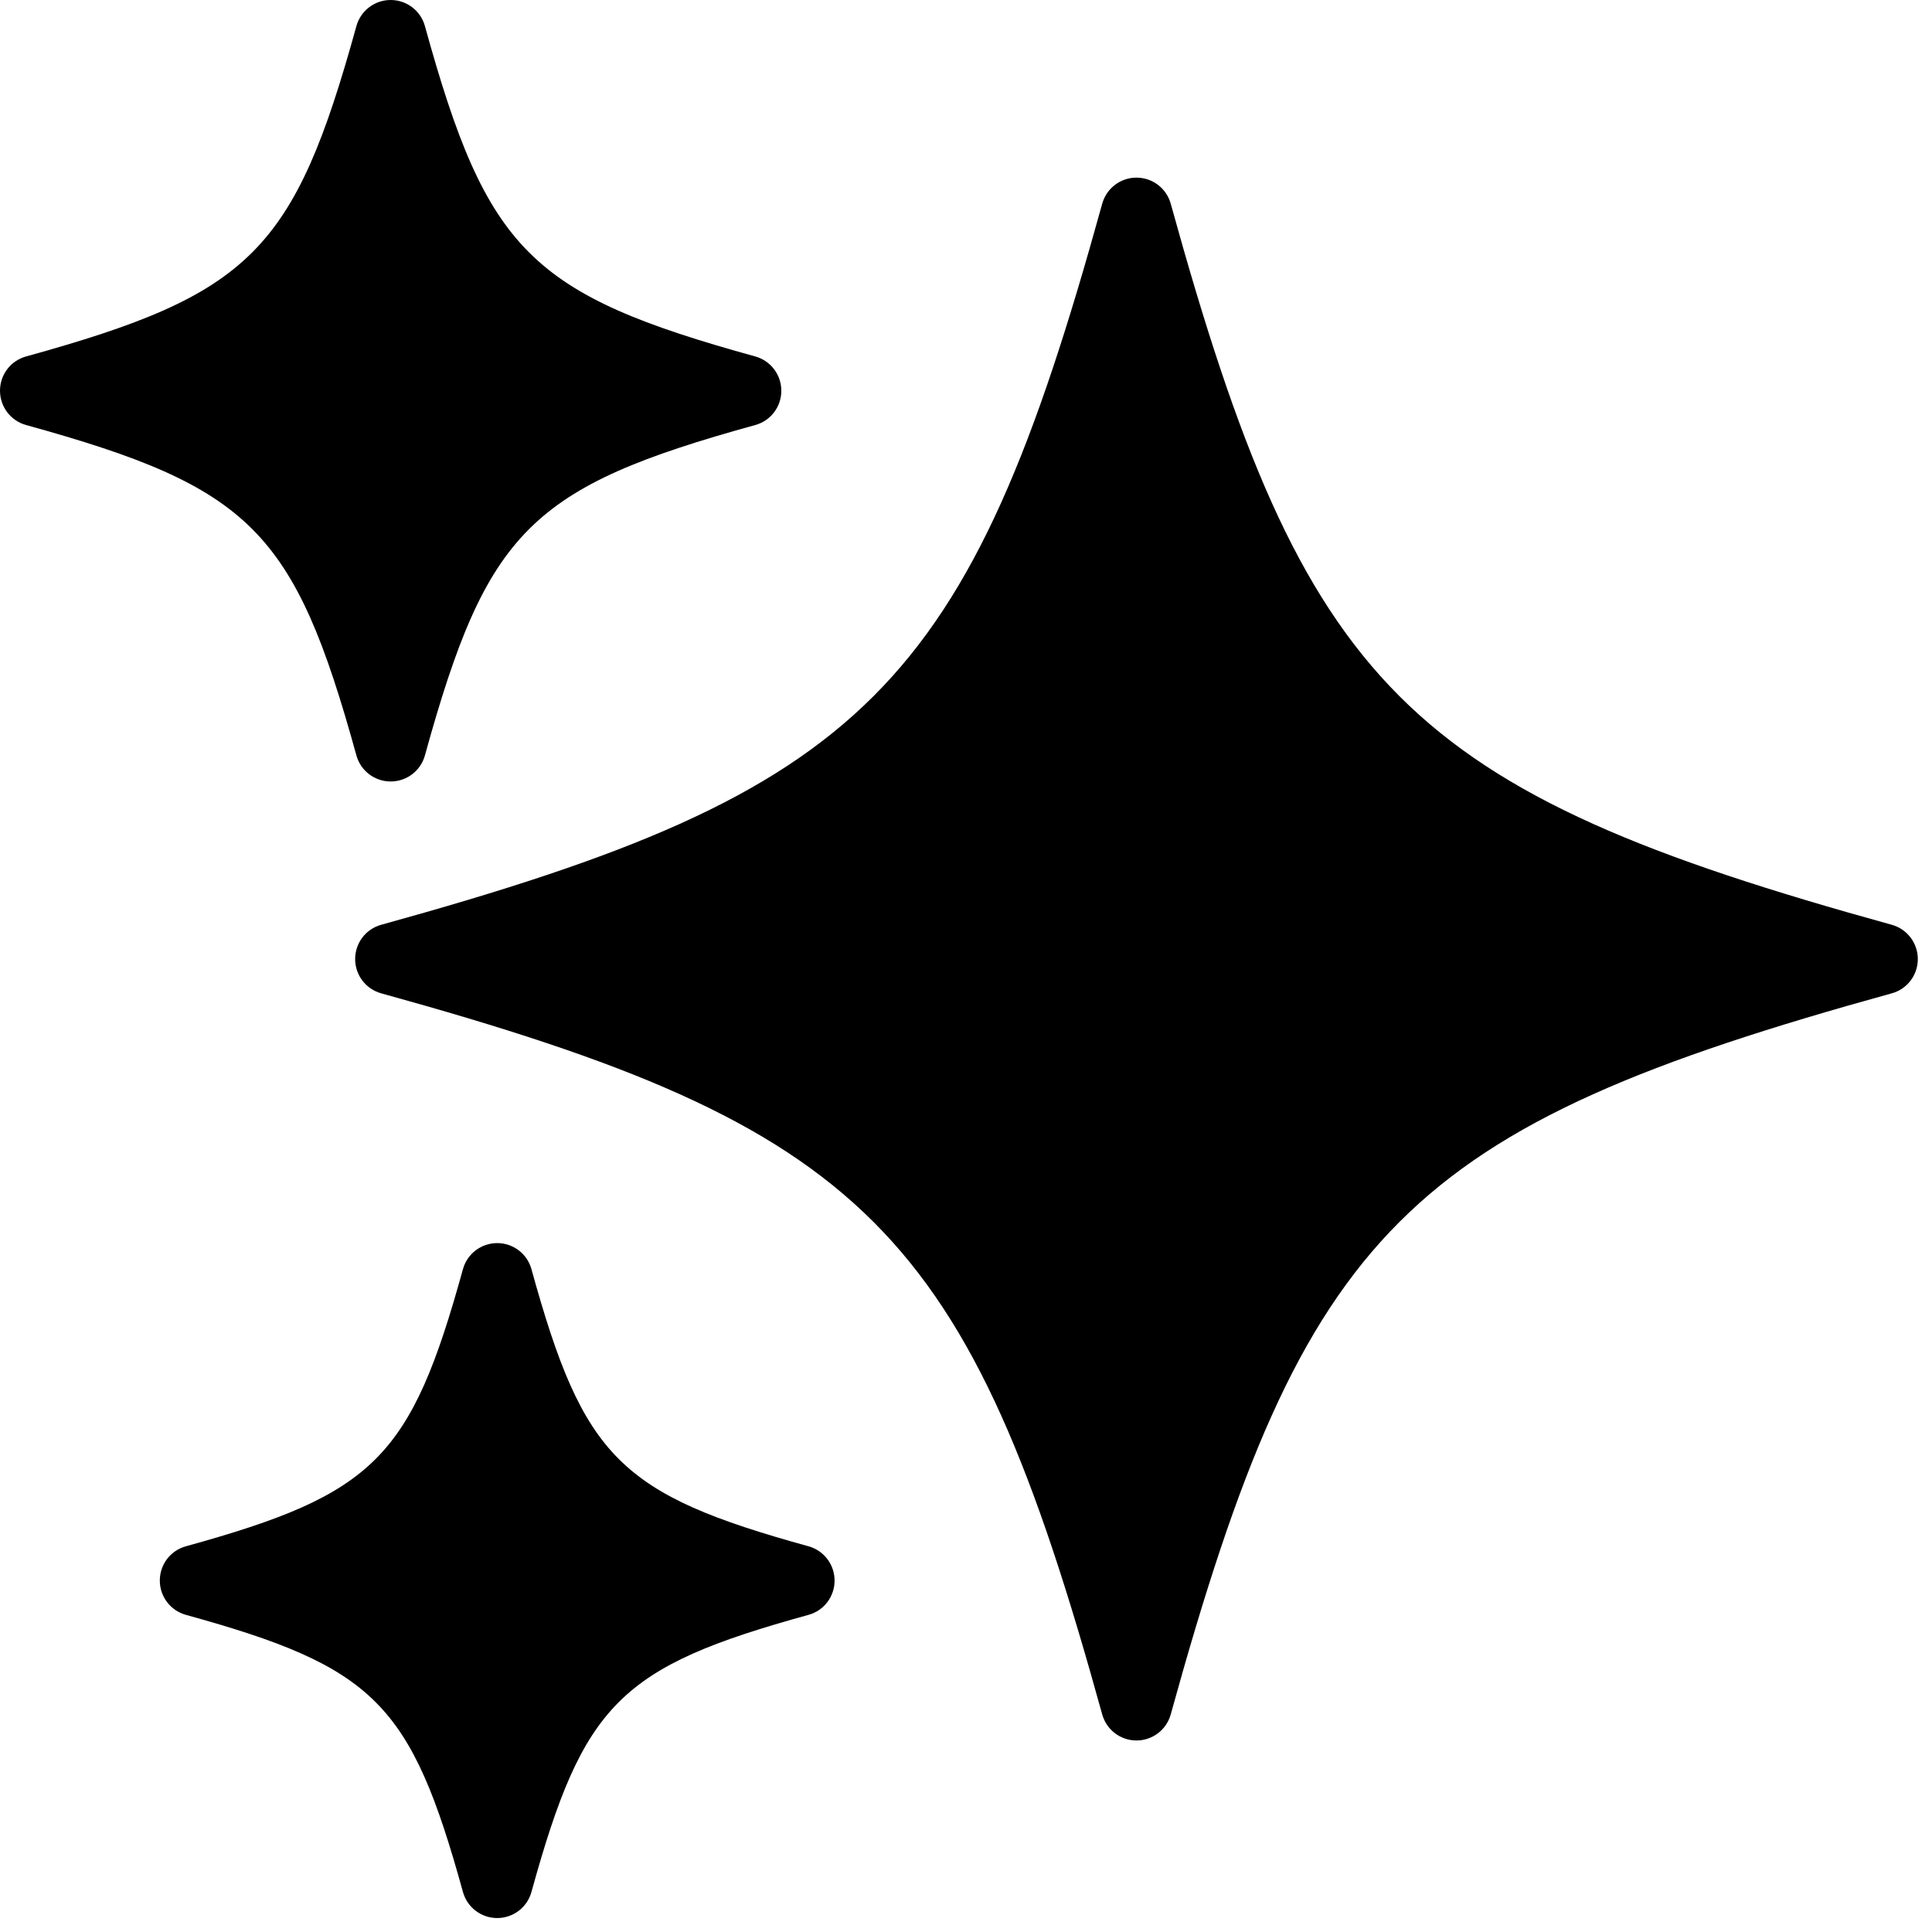
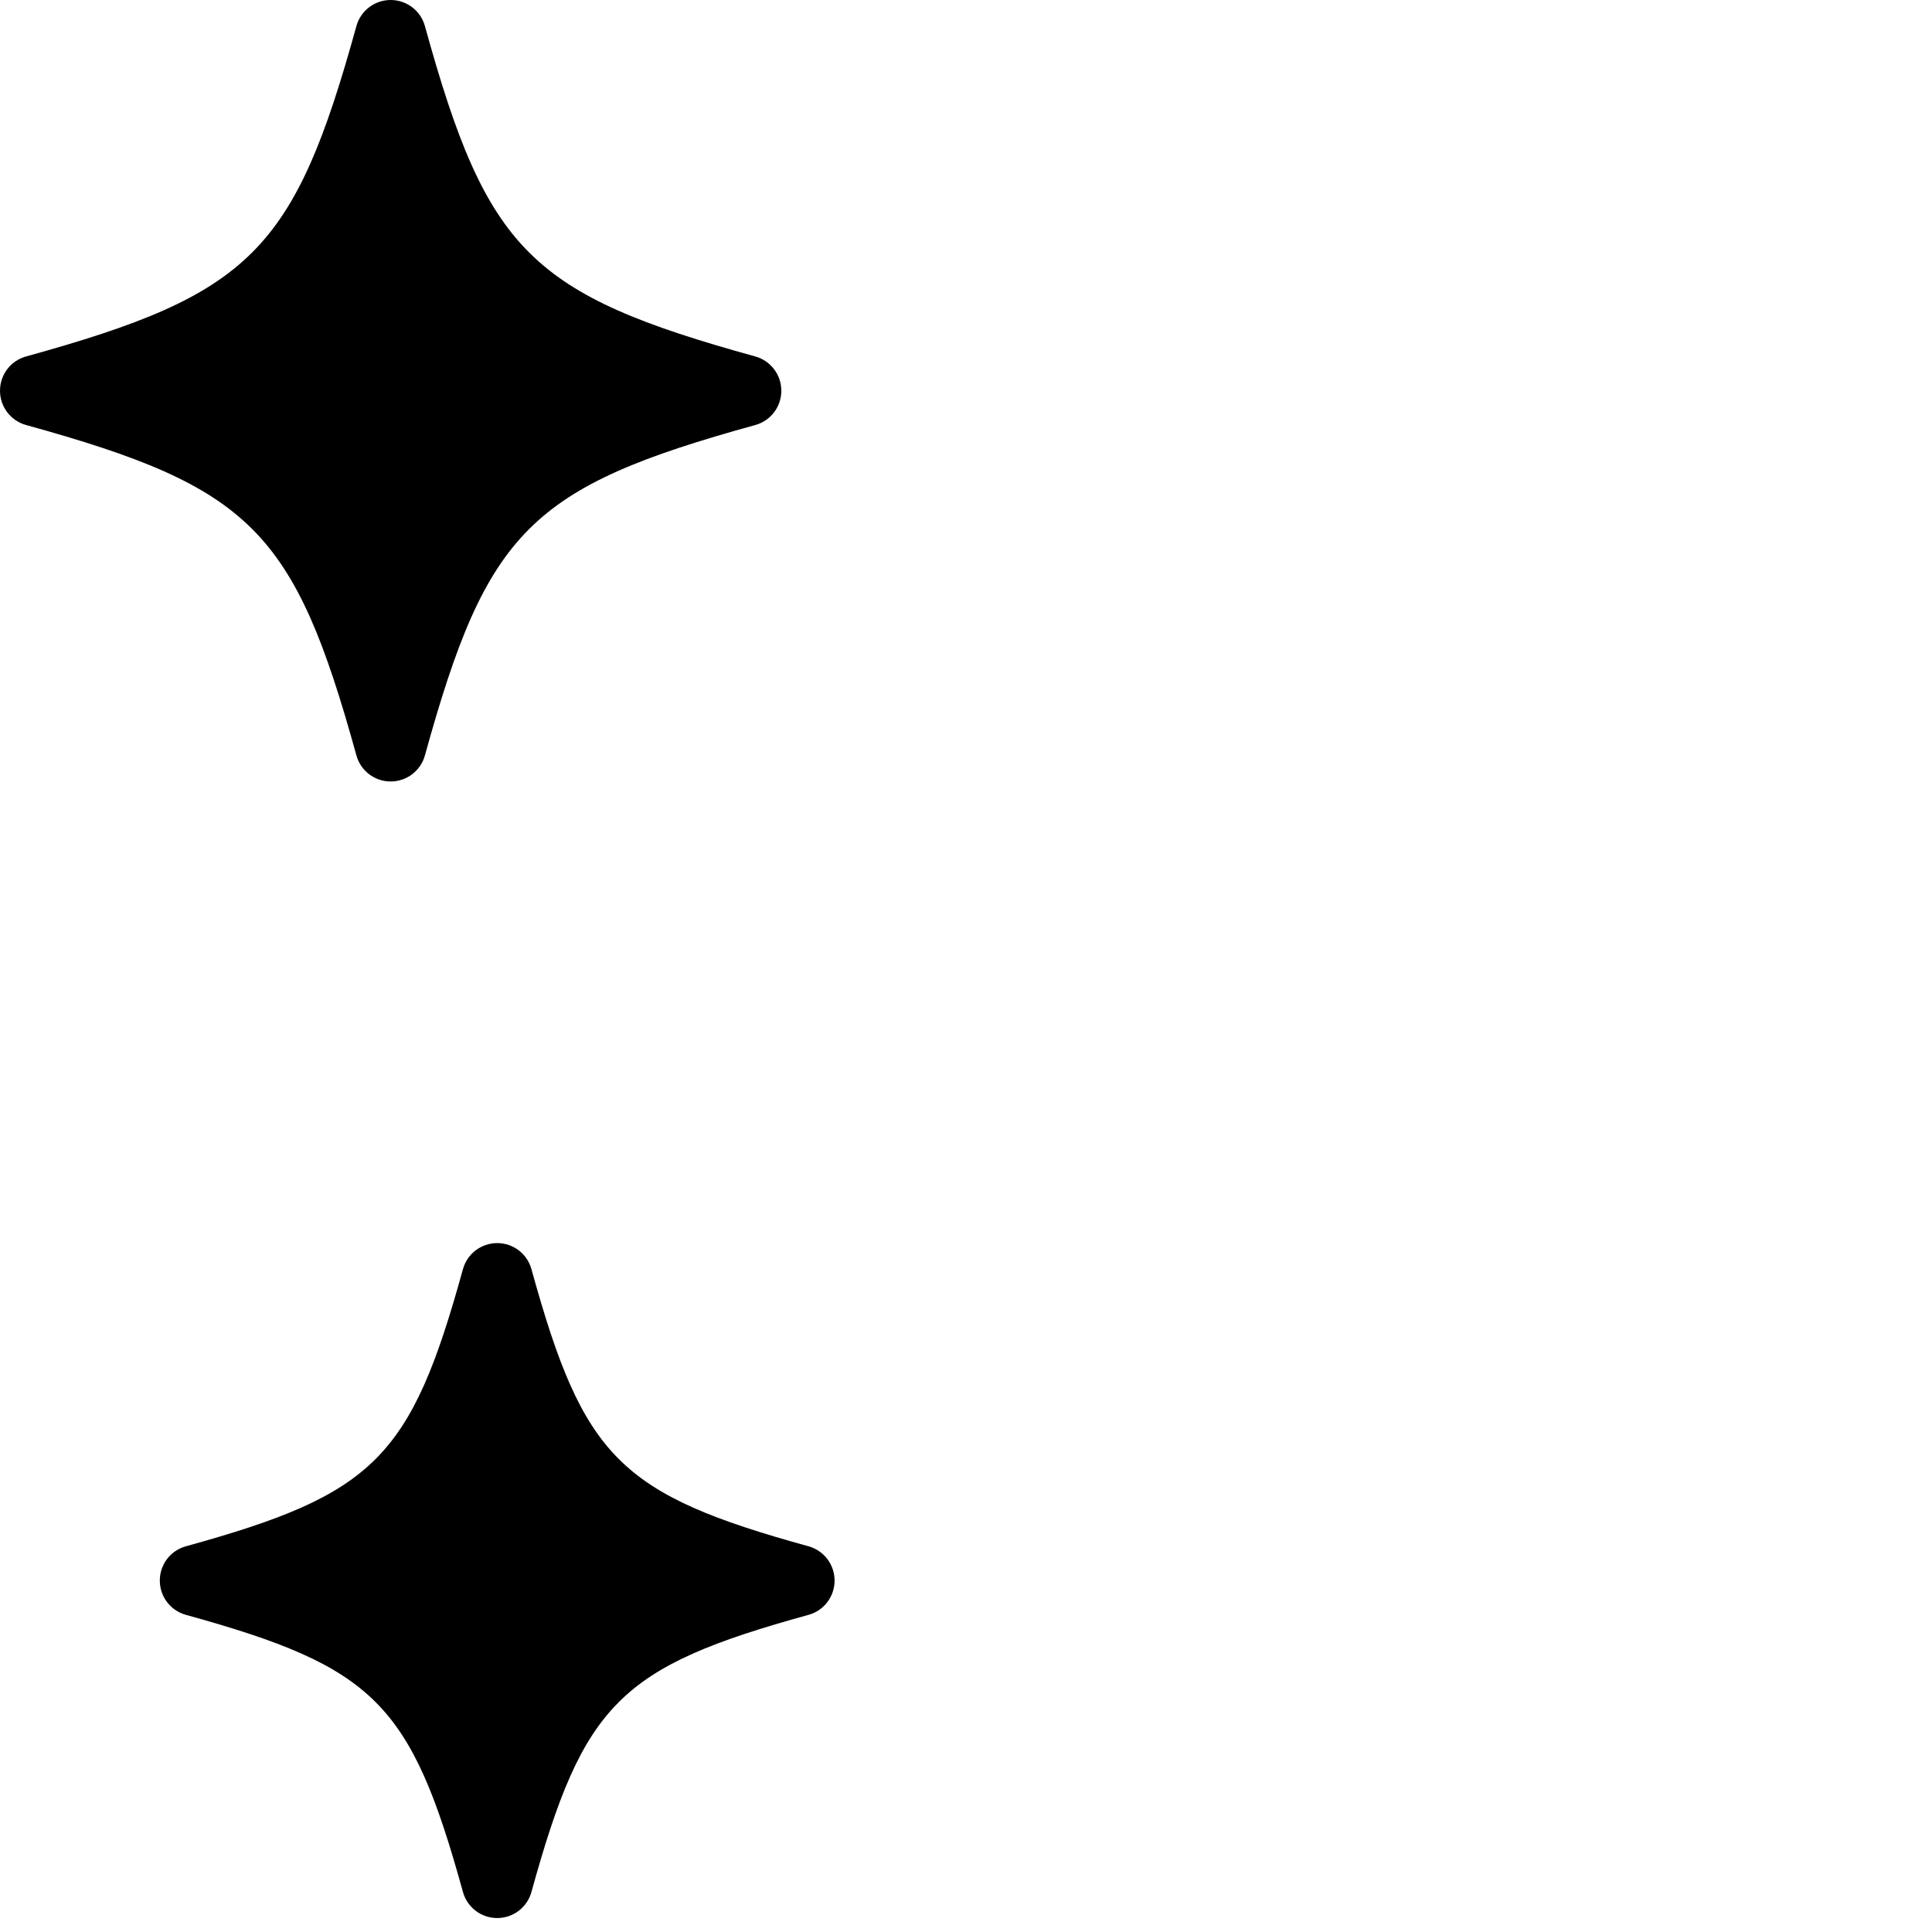
<svg xmlns="http://www.w3.org/2000/svg" width="85" height="85" viewBox="0 0 85 85" fill="none">
-   <path d="M83.231 40.687C61.856 34.785 57.411 30.335 51.508 8.964C51.321 8.284 50.703 7.815 50 7.815C49.297 7.815 48.68 8.284 48.492 8.964C42.59 30.339 38.141 34.784 16.77 40.687C16.09 40.874 15.625 41.492 15.625 42.195C15.625 42.898 16.094 43.515 16.77 43.702C38.145 49.605 42.59 54.054 48.492 75.425C48.68 76.105 49.297 76.574 50 76.574C50.703 76.574 51.321 76.105 51.508 75.425C57.41 54.05 61.86 49.605 83.231 43.702C83.911 43.515 84.376 42.898 84.376 42.195C84.376 41.492 83.907 40.874 83.231 40.687Z" fill="black" />
  <path d="M15.68 33.234C15.867 33.914 16.484 34.382 17.187 34.382C17.89 34.382 18.508 33.914 18.695 33.234C21.43 23.336 23.332 21.433 33.23 18.699C33.91 18.512 34.375 17.894 34.375 17.191C34.375 16.488 33.906 15.871 33.23 15.683C23.332 12.949 21.429 11.051 18.695 1.148C18.508 0.469 17.89 0 17.187 0C16.484 0 15.867 0.469 15.68 1.148C12.945 11.047 11.043 12.949 1.145 15.683C0.465 15.871 0 16.488 0 17.191C0 17.894 0.469 18.512 1.145 18.699C11.043 21.433 12.945 23.332 15.68 33.234Z" fill="black" />
  <path d="M35.573 68.031C27.269 65.738 25.675 64.144 23.382 55.84C23.195 55.16 22.578 54.691 21.875 54.691C21.171 54.691 20.554 55.16 20.367 55.84C18.074 64.144 16.48 65.738 8.176 68.031C7.496 68.218 7.031 68.835 7.031 69.539C7.031 70.242 7.5 70.859 8.176 71.046C16.48 73.339 18.074 74.933 20.367 83.237C20.554 83.917 21.171 84.386 21.875 84.386C22.578 84.386 23.195 83.917 23.382 83.237C25.675 74.933 27.269 73.339 35.573 71.046C36.253 70.859 36.718 70.242 36.718 69.539C36.718 68.835 36.249 68.218 35.573 68.031Z" fill="black" />
</svg>